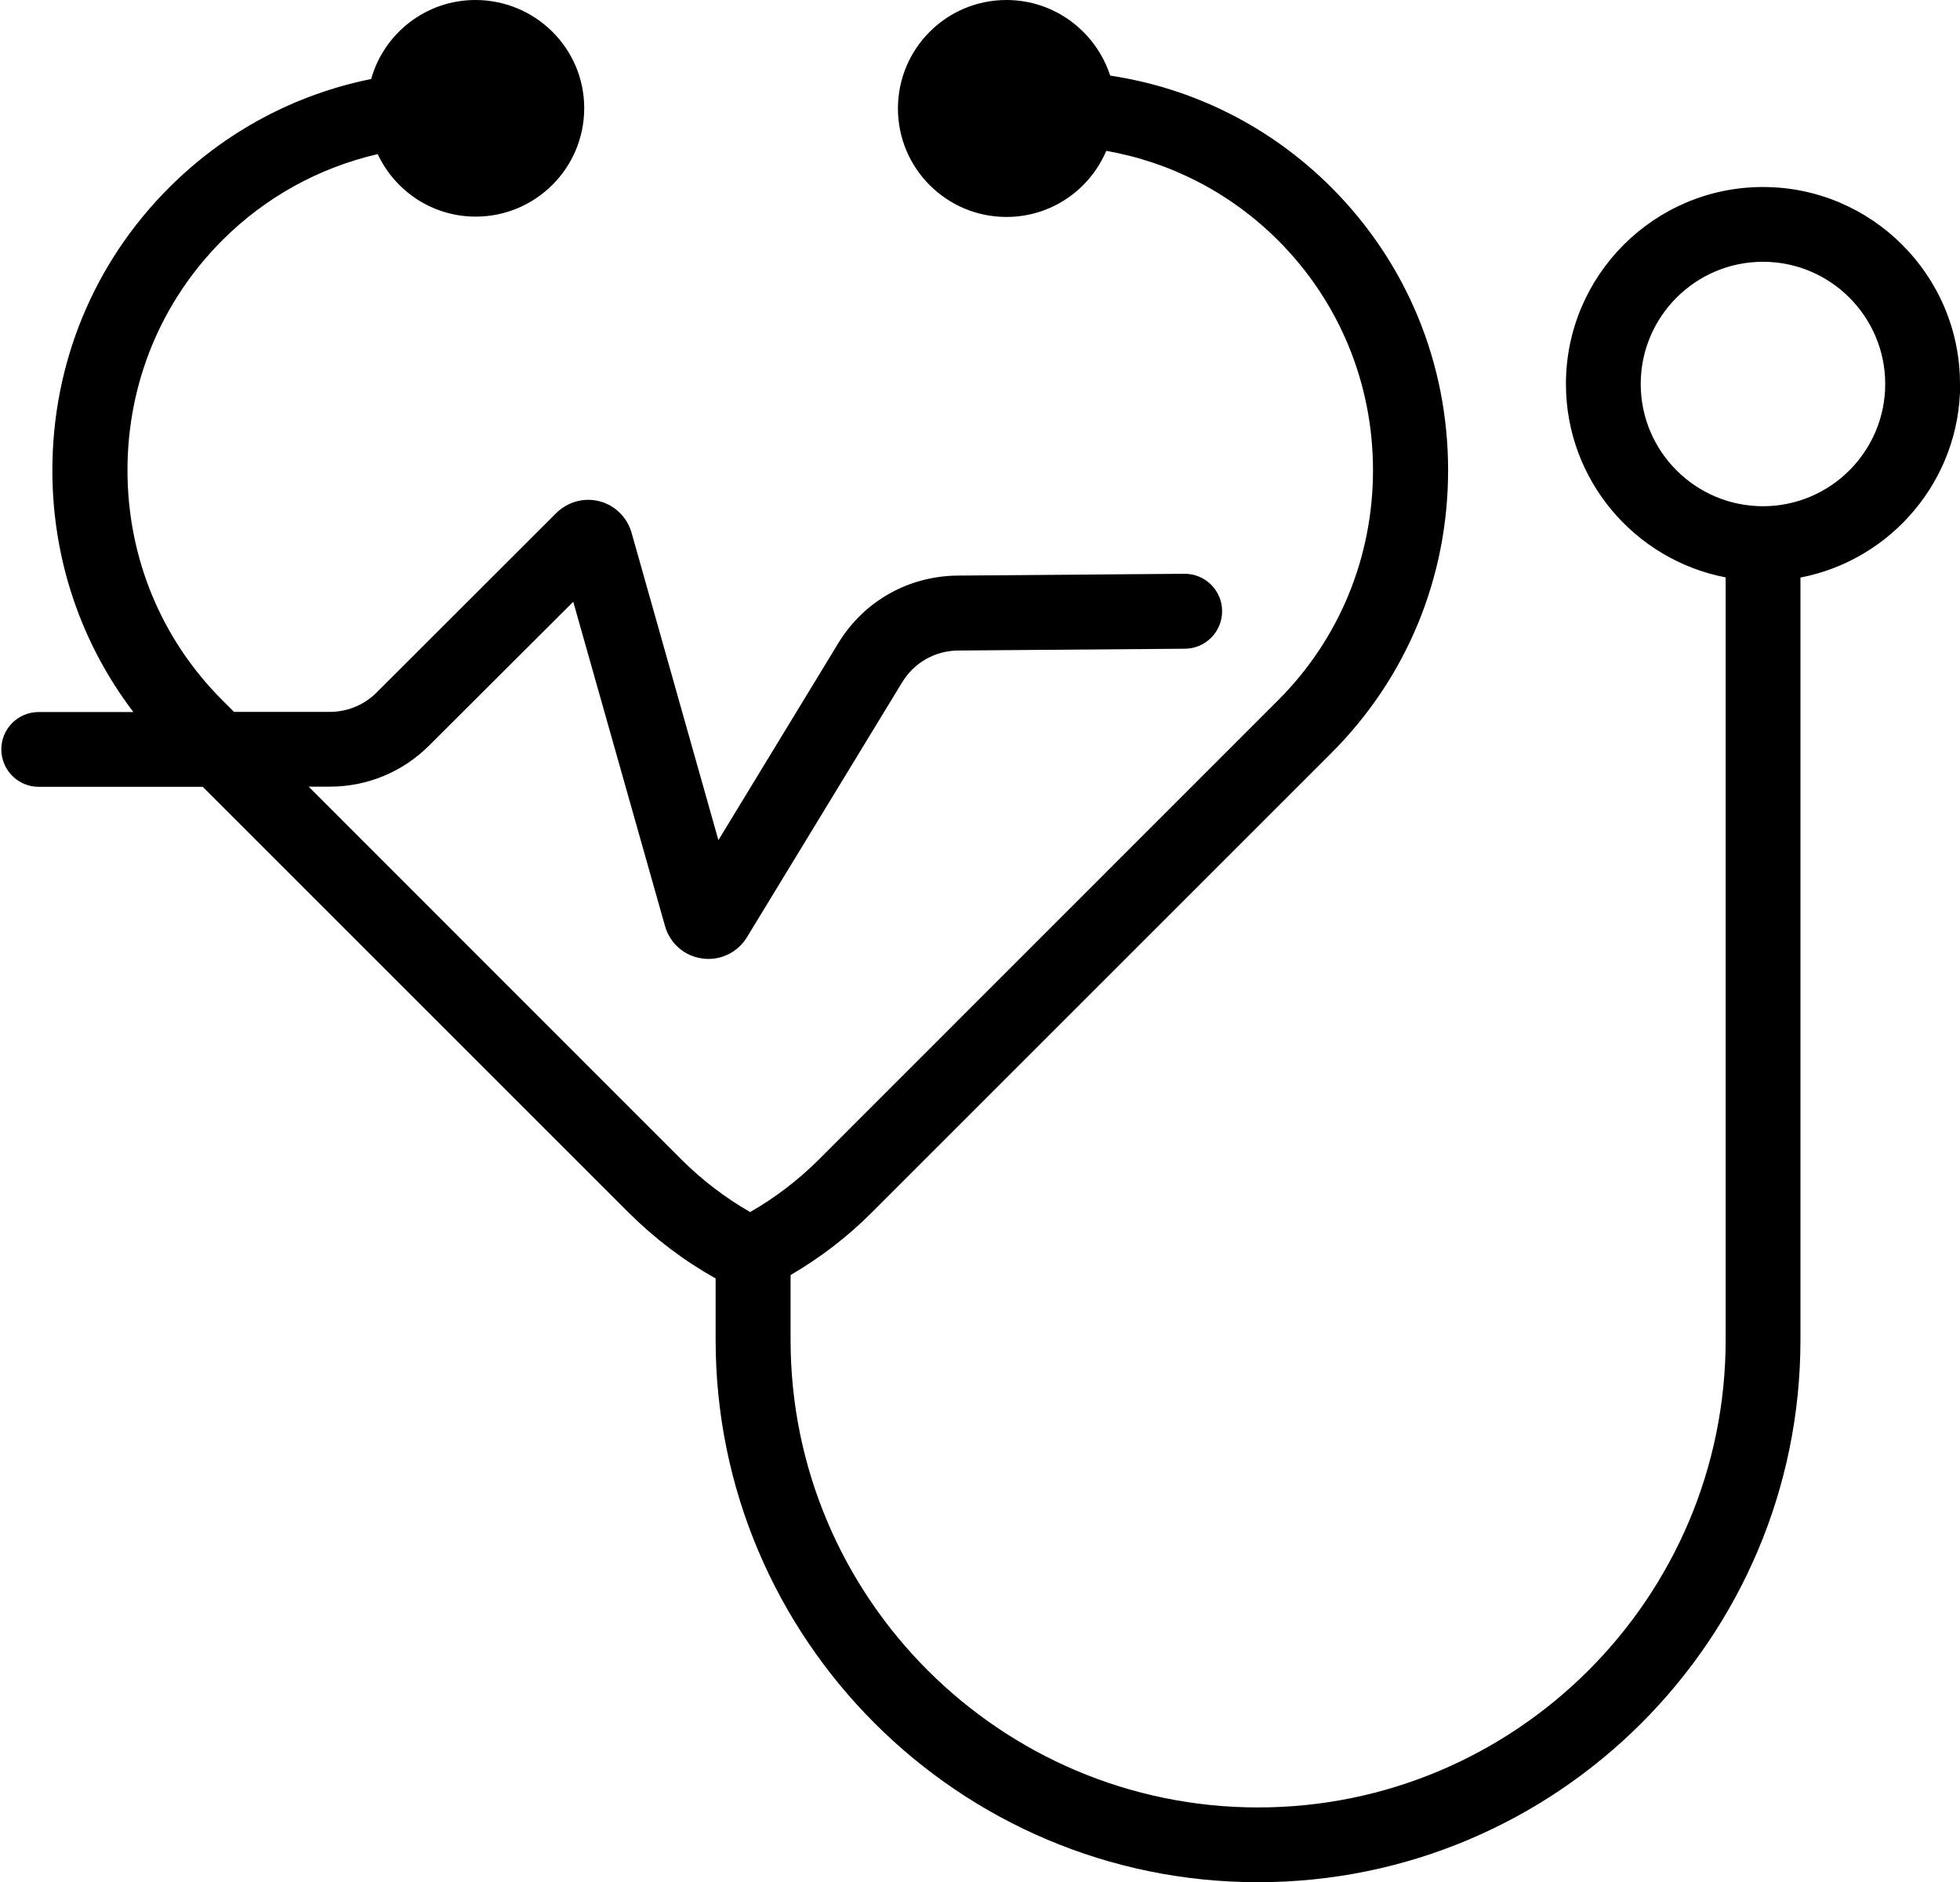
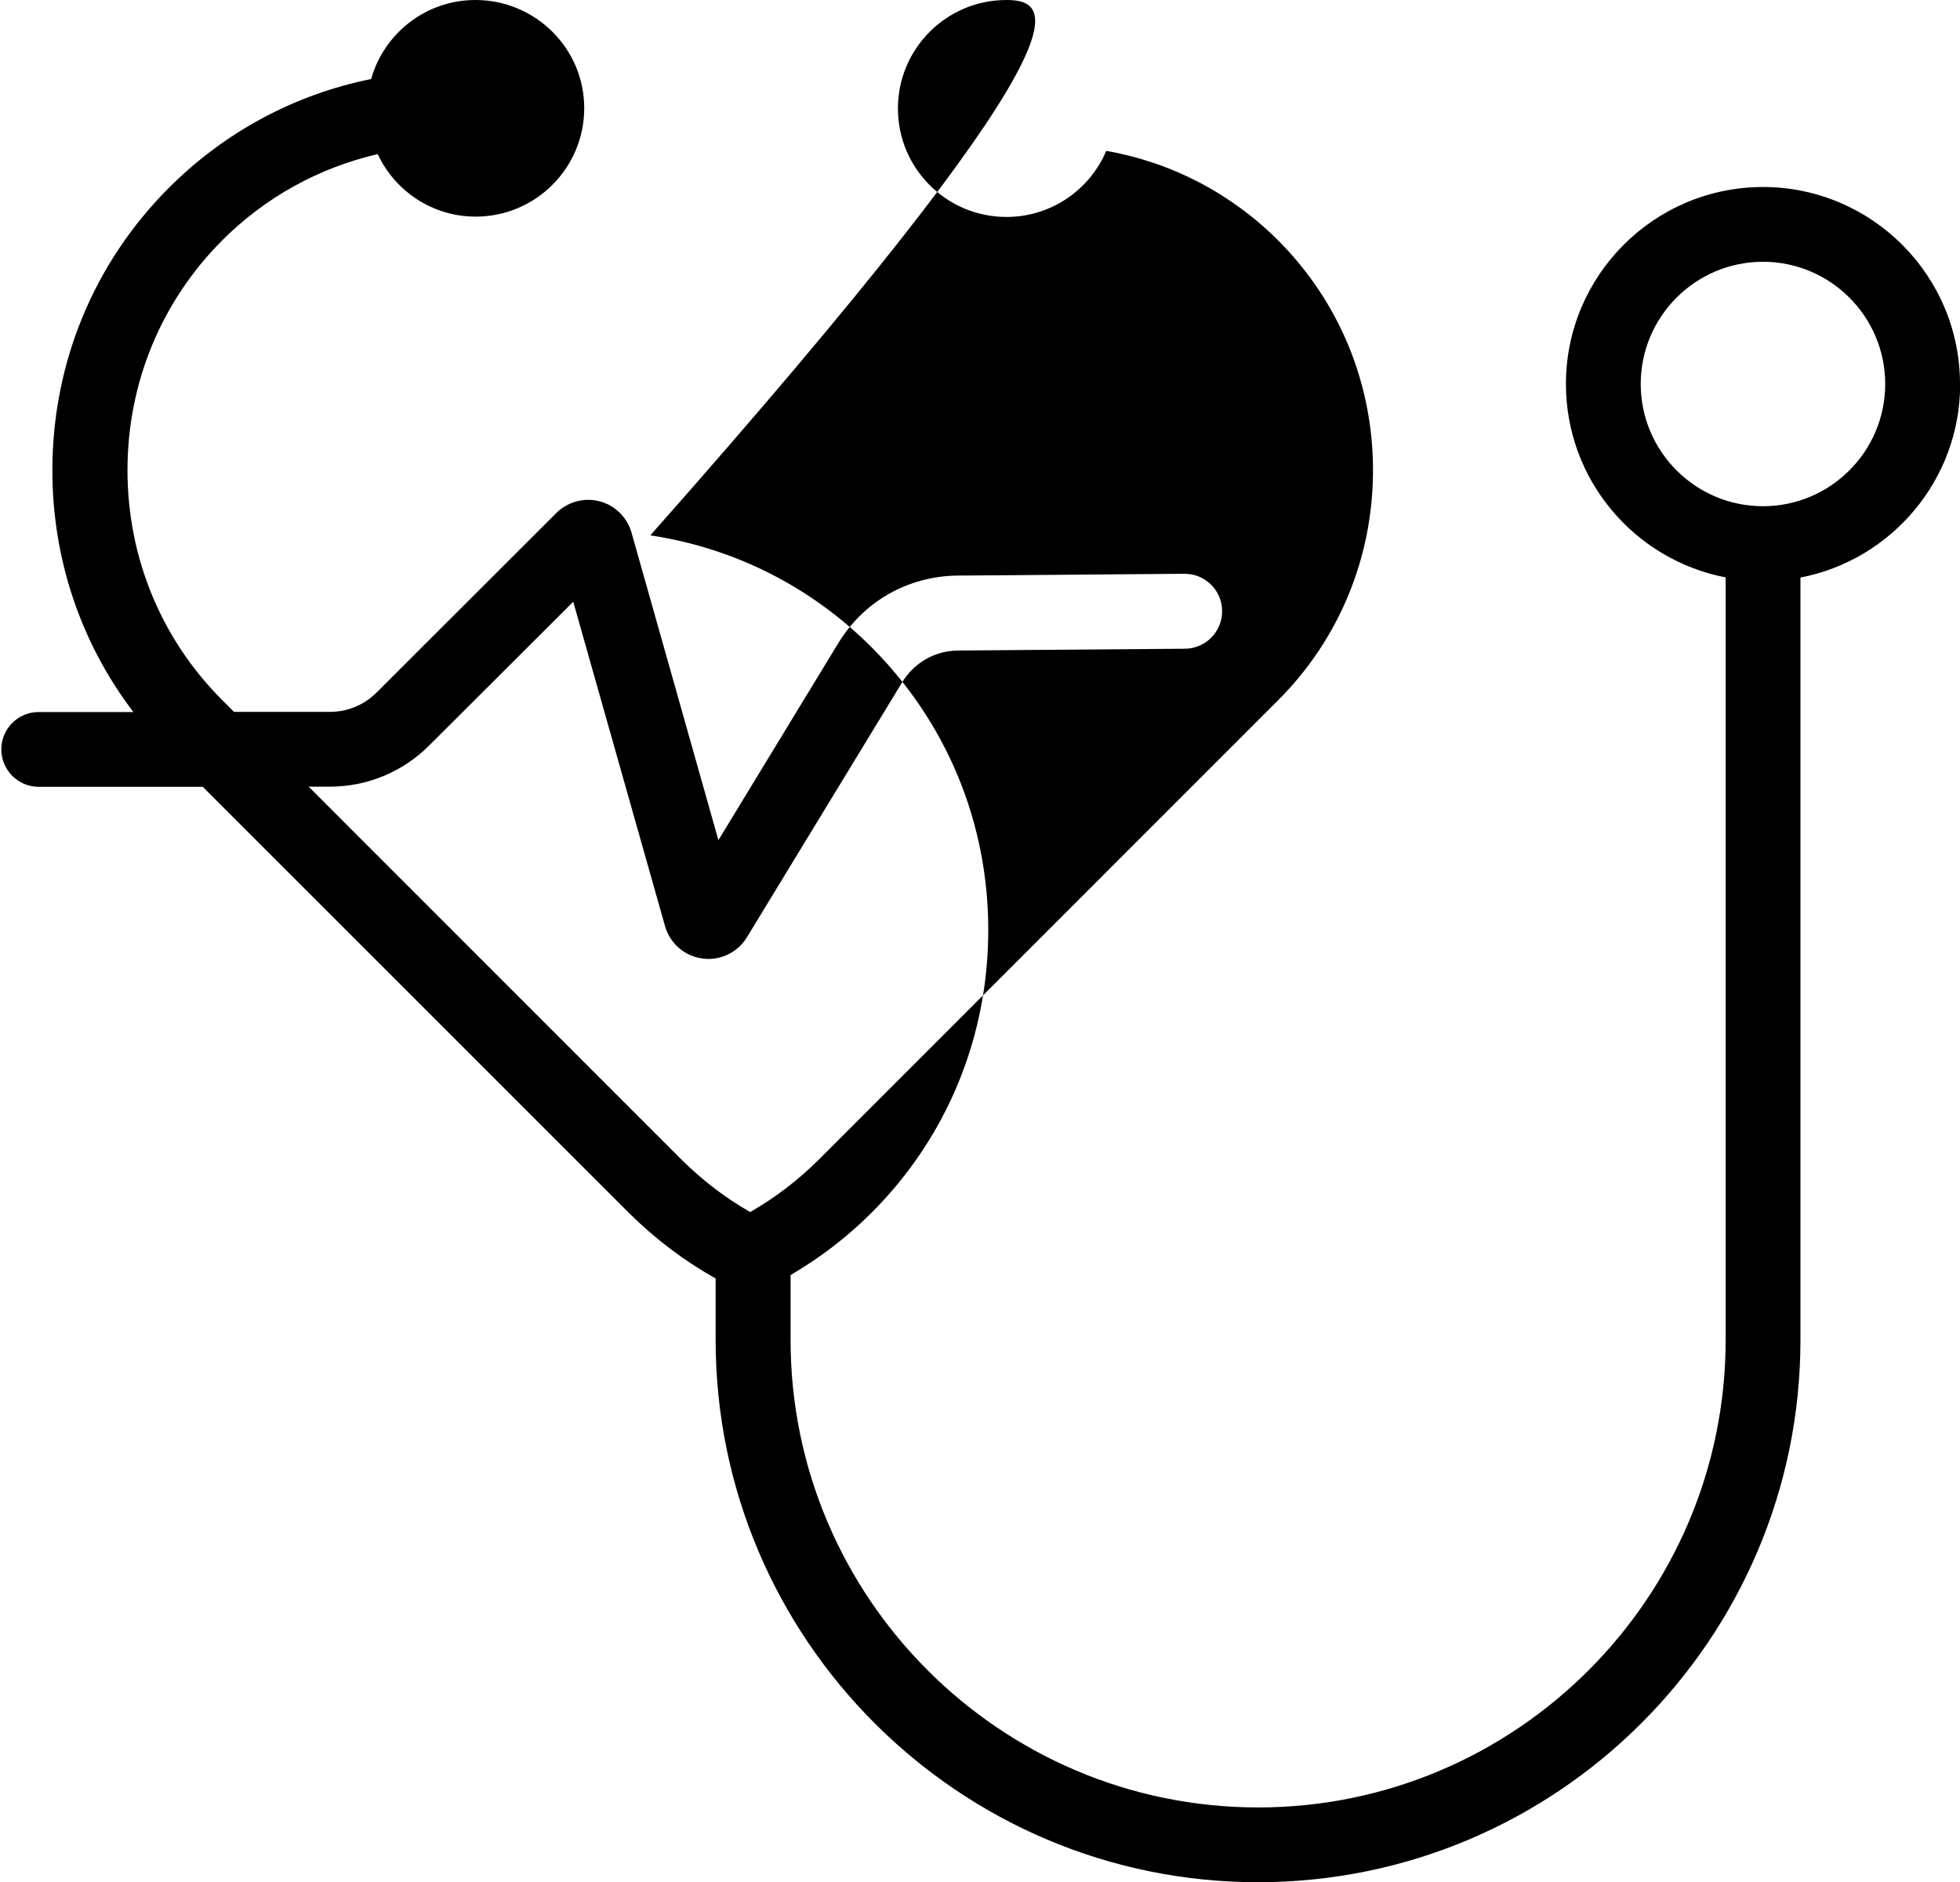
<svg xmlns="http://www.w3.org/2000/svg" id="Camada_2" data-name="Camada 2" viewBox="0 0 119.77 115.04">
  <g id="Camada_1-2" data-name="Camada 1">
-     <path d="M119.77,23.47c0-6.64-5.4-12.04-12.04-12.04s-12.04,5.4-12.04,12.04c0,5.86,4.2,10.75,9.76,11.82v46.6c0,15.76-12.82,28.58-28.57,28.58s-28.57-12.82-28.57-28.58v-3.96c1.8-1.05,3.46-2.32,4.95-3.81l28.1-28.1c4.6-4.6,7.13-10.73,7.13-17.28s-2.53-12.67-7.13-17.28c-3.72-3.72-8.42-6.07-13.52-6.84C66.97,1.95,64.47,0,61.5,0,57.84,0,54.87,2.97,54.87,6.63s2.97,6.63,6.63,6.63c2.74,0,5.09-1.66,6.1-4.04,3.97.7,7.61,2.58,10.51,5.48,3.73,3.74,5.79,8.73,5.79,14.04s-2.06,10.32-5.79,14.05l-28.09,28.1c-1.26,1.25-2.66,2.32-4.18,3.19-1.52-.87-2.92-1.94-4.18-3.19l-22.8-22.81h1.29c2.3,0,4.46-.9,6.08-2.52l8.8-8.78,5.61,19.83c.3,1.05,1.19,1.83,2.27,1.97.13.02.25.03.38.03.95,0,1.84-.49,2.35-1.32l9.49-15.59c.73-1.2,2.01-1.93,3.42-1.94l13.86-.11c1.26-.01,2.28-1.04,2.27-2.31-.01-1.26-1.03-2.27-2.29-2.27h-.02l-13.86.11c-3.01.03-5.73,1.57-7.29,4.14l-7.32,12.03-5.31-18.8c-.27-.94-1.02-1.67-1.95-1.91-.94-.25-1.95.03-2.64.71l-10.99,10.98c-.76.76-1.78,1.18-2.85,1.18h-5.86l-.72-.72c-3.73-3.73-5.79-8.72-5.79-14.05s2.06-10.31,5.79-14.05c2.65-2.65,5.92-4.44,9.5-5.27,1.06,2.26,3.34,3.82,5.99,3.82,3.66,0,6.63-2.97,6.63-6.63S32.71,0,29.05,0C26.02,0,23.46,2.05,22.68,4.83c-4.66.94-8.93,3.22-12.35,6.64-4.6,4.6-7.13,10.73-7.13,17.28,0,5.42,1.74,10.55,4.95,14.77H2.36c-1.26,0-2.28,1.02-2.28,2.28s1.02,2.29,2.28,2.29h10.03l26.04,26.04c1.59,1.58,3.36,2.92,5.3,4.01v3.76c0,18.27,14.86,33.14,33.14,33.14s33.15-14.87,33.15-33.14v-46.6c5.55-1.07,9.76-5.96,9.76-11.82ZM107.73,30.94c-4.12,0-7.47-3.35-7.47-7.47s3.35-7.47,7.47-7.47,7.47,3.35,7.47,7.47-3.35,7.47-7.47,7.47Z" />
+     <path d="M119.77,23.47c0-6.64-5.4-12.04-12.04-12.04s-12.04,5.4-12.04,12.04c0,5.86,4.2,10.75,9.76,11.82v46.6c0,15.76-12.82,28.58-28.57,28.58s-28.57-12.82-28.57-28.58v-3.96c1.8-1.05,3.46-2.32,4.95-3.81c4.6-4.6,7.13-10.73,7.13-17.28s-2.53-12.67-7.13-17.28c-3.72-3.72-8.42-6.07-13.52-6.84C66.97,1.95,64.47,0,61.5,0,57.84,0,54.87,2.97,54.87,6.63s2.97,6.63,6.63,6.63c2.74,0,5.09-1.66,6.1-4.04,3.97.7,7.61,2.58,10.51,5.48,3.73,3.74,5.79,8.73,5.79,14.04s-2.06,10.32-5.79,14.05l-28.09,28.1c-1.26,1.25-2.66,2.32-4.18,3.19-1.52-.87-2.92-1.94-4.18-3.19l-22.8-22.81h1.29c2.3,0,4.46-.9,6.08-2.52l8.8-8.78,5.61,19.83c.3,1.05,1.19,1.83,2.27,1.97.13.02.25.03.38.03.95,0,1.84-.49,2.35-1.32l9.49-15.59c.73-1.2,2.01-1.93,3.42-1.94l13.86-.11c1.26-.01,2.28-1.04,2.27-2.31-.01-1.26-1.03-2.27-2.29-2.27h-.02l-13.86.11c-3.01.03-5.73,1.57-7.29,4.14l-7.32,12.03-5.31-18.8c-.27-.94-1.02-1.67-1.95-1.91-.94-.25-1.95.03-2.64.71l-10.99,10.98c-.76.76-1.78,1.18-2.85,1.18h-5.86l-.72-.72c-3.73-3.73-5.79-8.72-5.79-14.05s2.06-10.31,5.79-14.05c2.65-2.65,5.92-4.44,9.5-5.27,1.06,2.26,3.34,3.82,5.99,3.82,3.66,0,6.63-2.97,6.63-6.63S32.71,0,29.05,0C26.02,0,23.46,2.05,22.68,4.83c-4.66.94-8.93,3.22-12.35,6.64-4.6,4.6-7.13,10.73-7.13,17.28,0,5.42,1.74,10.55,4.95,14.77H2.36c-1.26,0-2.28,1.02-2.28,2.28s1.02,2.29,2.28,2.29h10.03l26.04,26.04c1.59,1.58,3.36,2.92,5.3,4.01v3.76c0,18.27,14.86,33.14,33.14,33.14s33.15-14.87,33.15-33.14v-46.6c5.55-1.07,9.76-5.96,9.76-11.82ZM107.73,30.94c-4.12,0-7.47-3.35-7.47-7.47s3.35-7.47,7.47-7.47,7.47,3.35,7.47,7.47-3.35,7.47-7.47,7.47Z" />
  </g>
</svg>